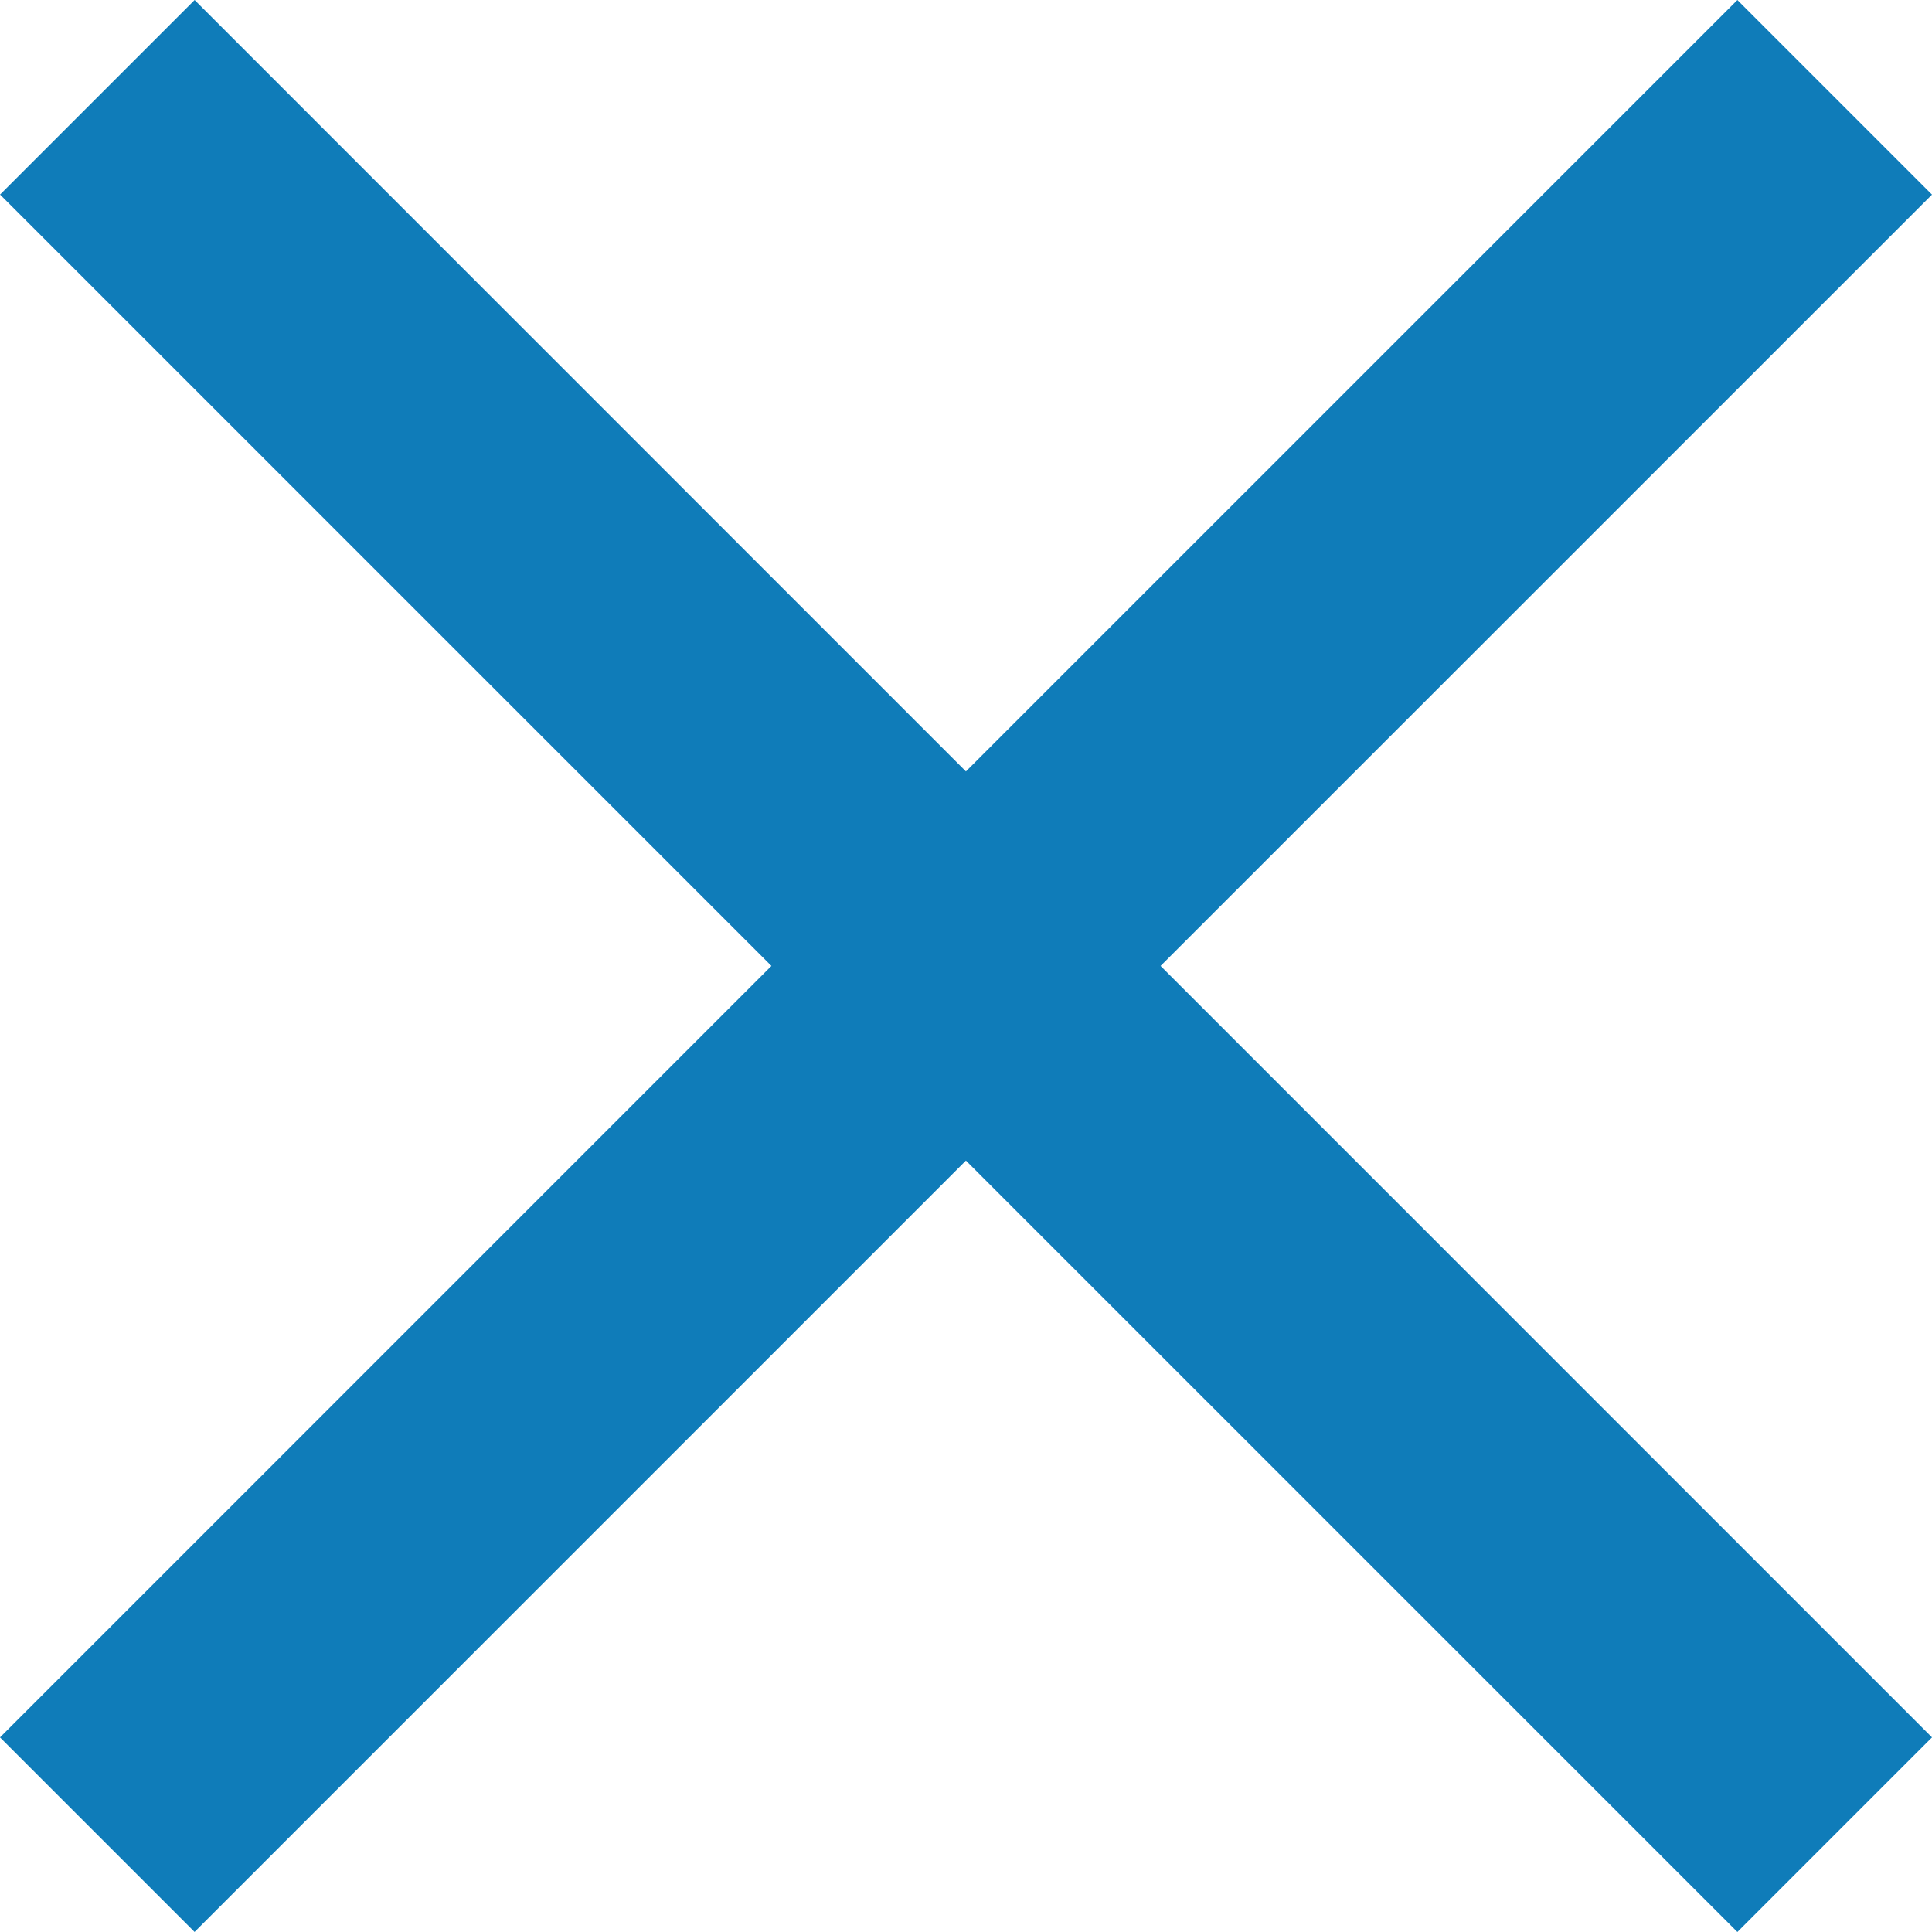
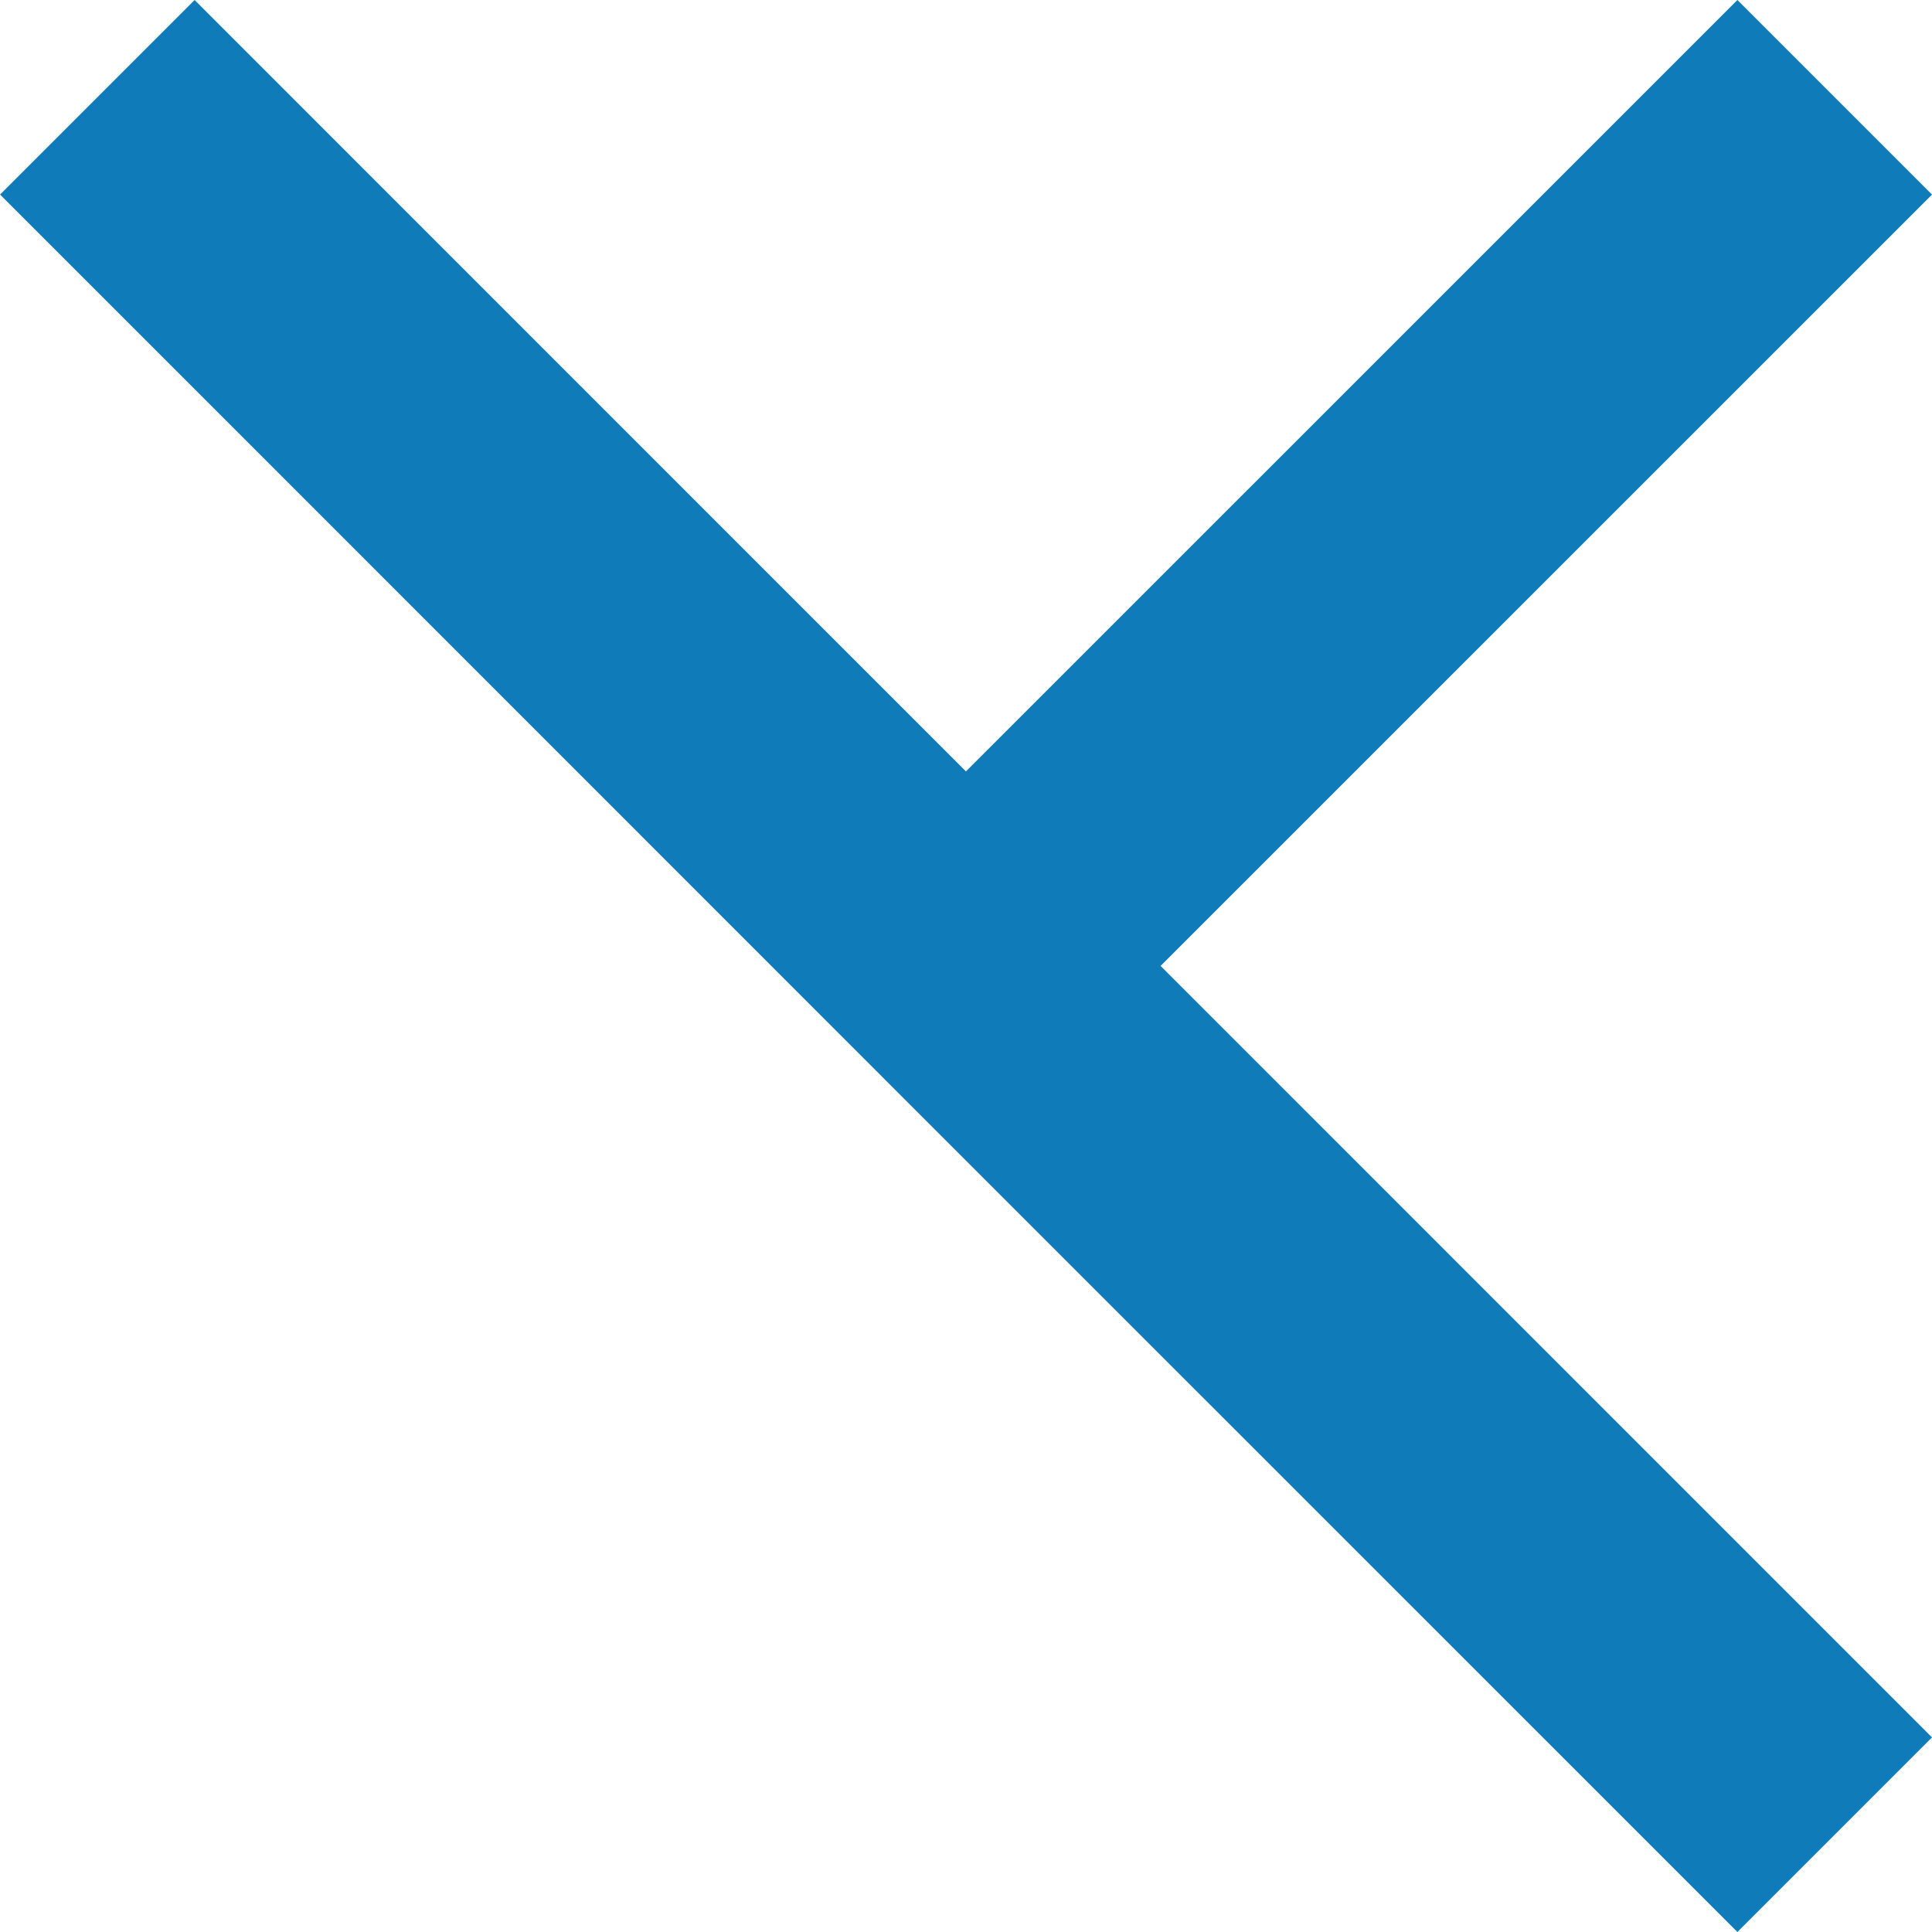
<svg xmlns="http://www.w3.org/2000/svg" width="36.137" height="36.137" viewBox="0 0 36.137 36.137">
-   <path id="Icon_material-close" data-name="Icon material-close" d="M56.97,24.473,53.33,20.833,38.9,35.262,24.473,20.833l-3.639,3.639L35.262,38.9,20.833,53.33l3.639,3.639L38.9,42.541,53.33,56.97,56.97,53.33,42.541,38.9Z" transform="translate(-20.833 -20.833)" fill="#0f7cb9" />
+   <path id="Icon_material-close" data-name="Icon material-close" d="M56.97,24.473,53.33,20.833,38.9,35.262,24.473,20.833l-3.639,3.639l3.639,3.639L38.9,42.541,53.33,56.97,56.97,53.33,42.541,38.9Z" transform="translate(-20.833 -20.833)" fill="#0f7cb9" />
</svg>